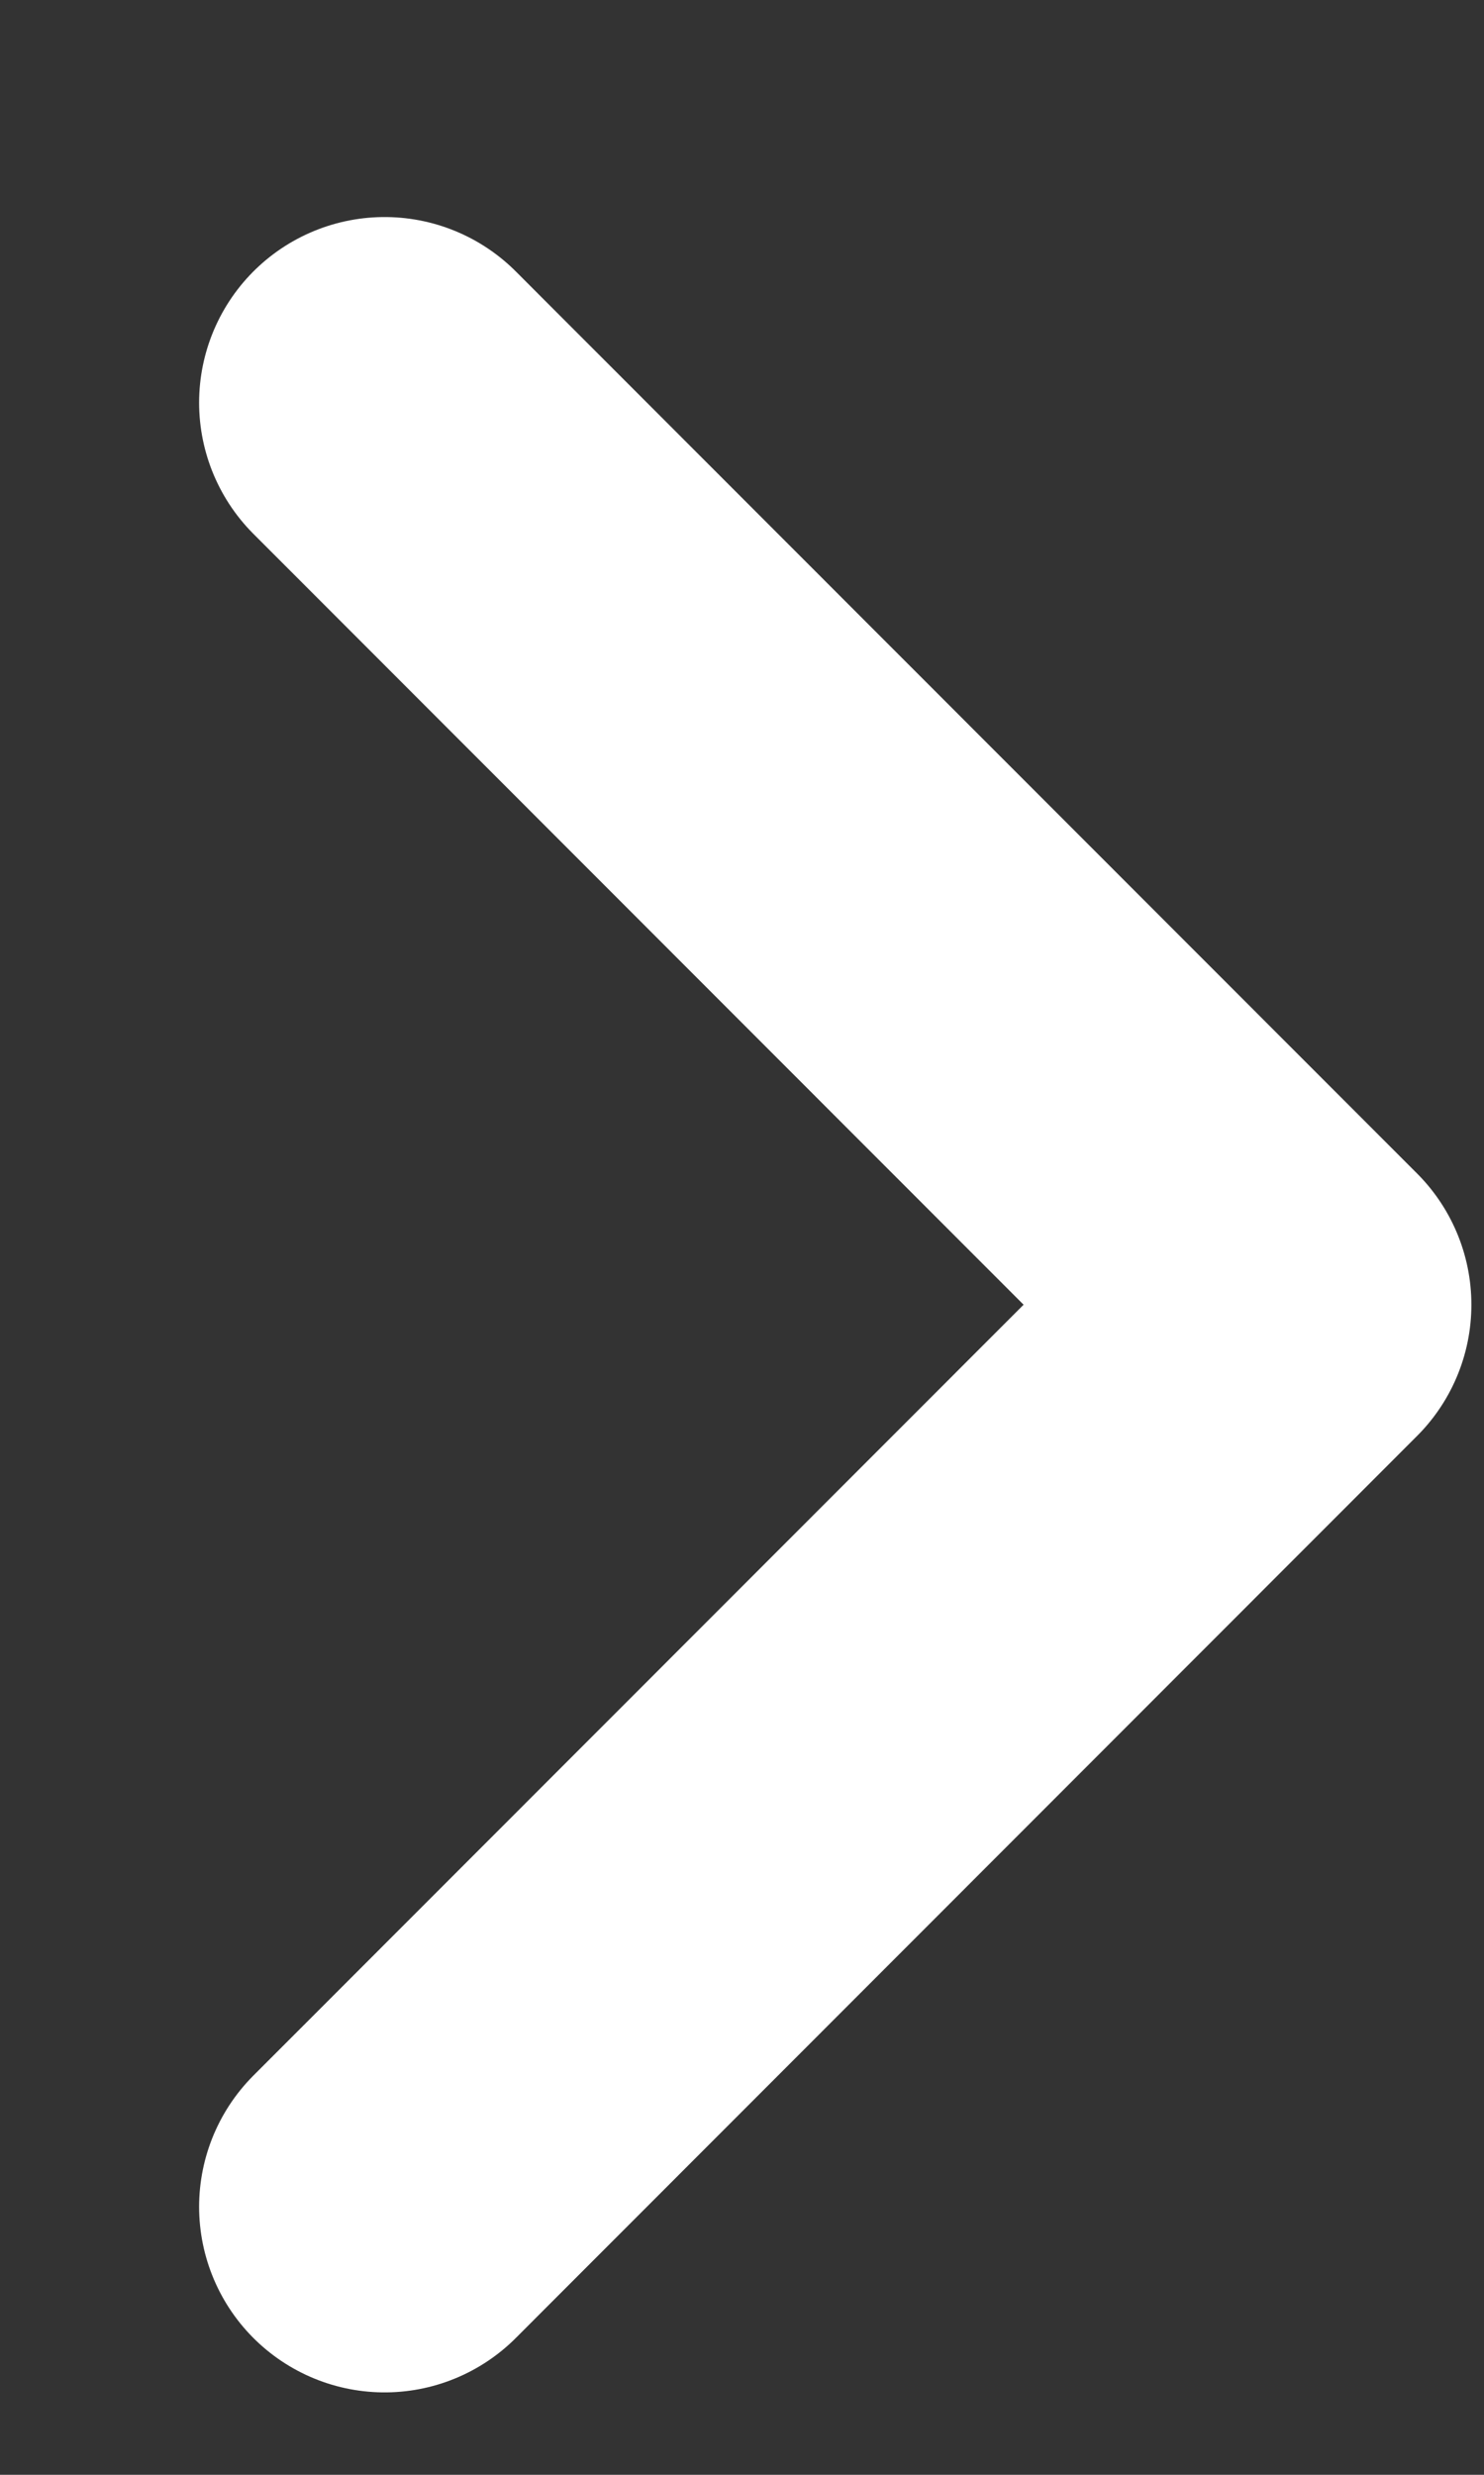
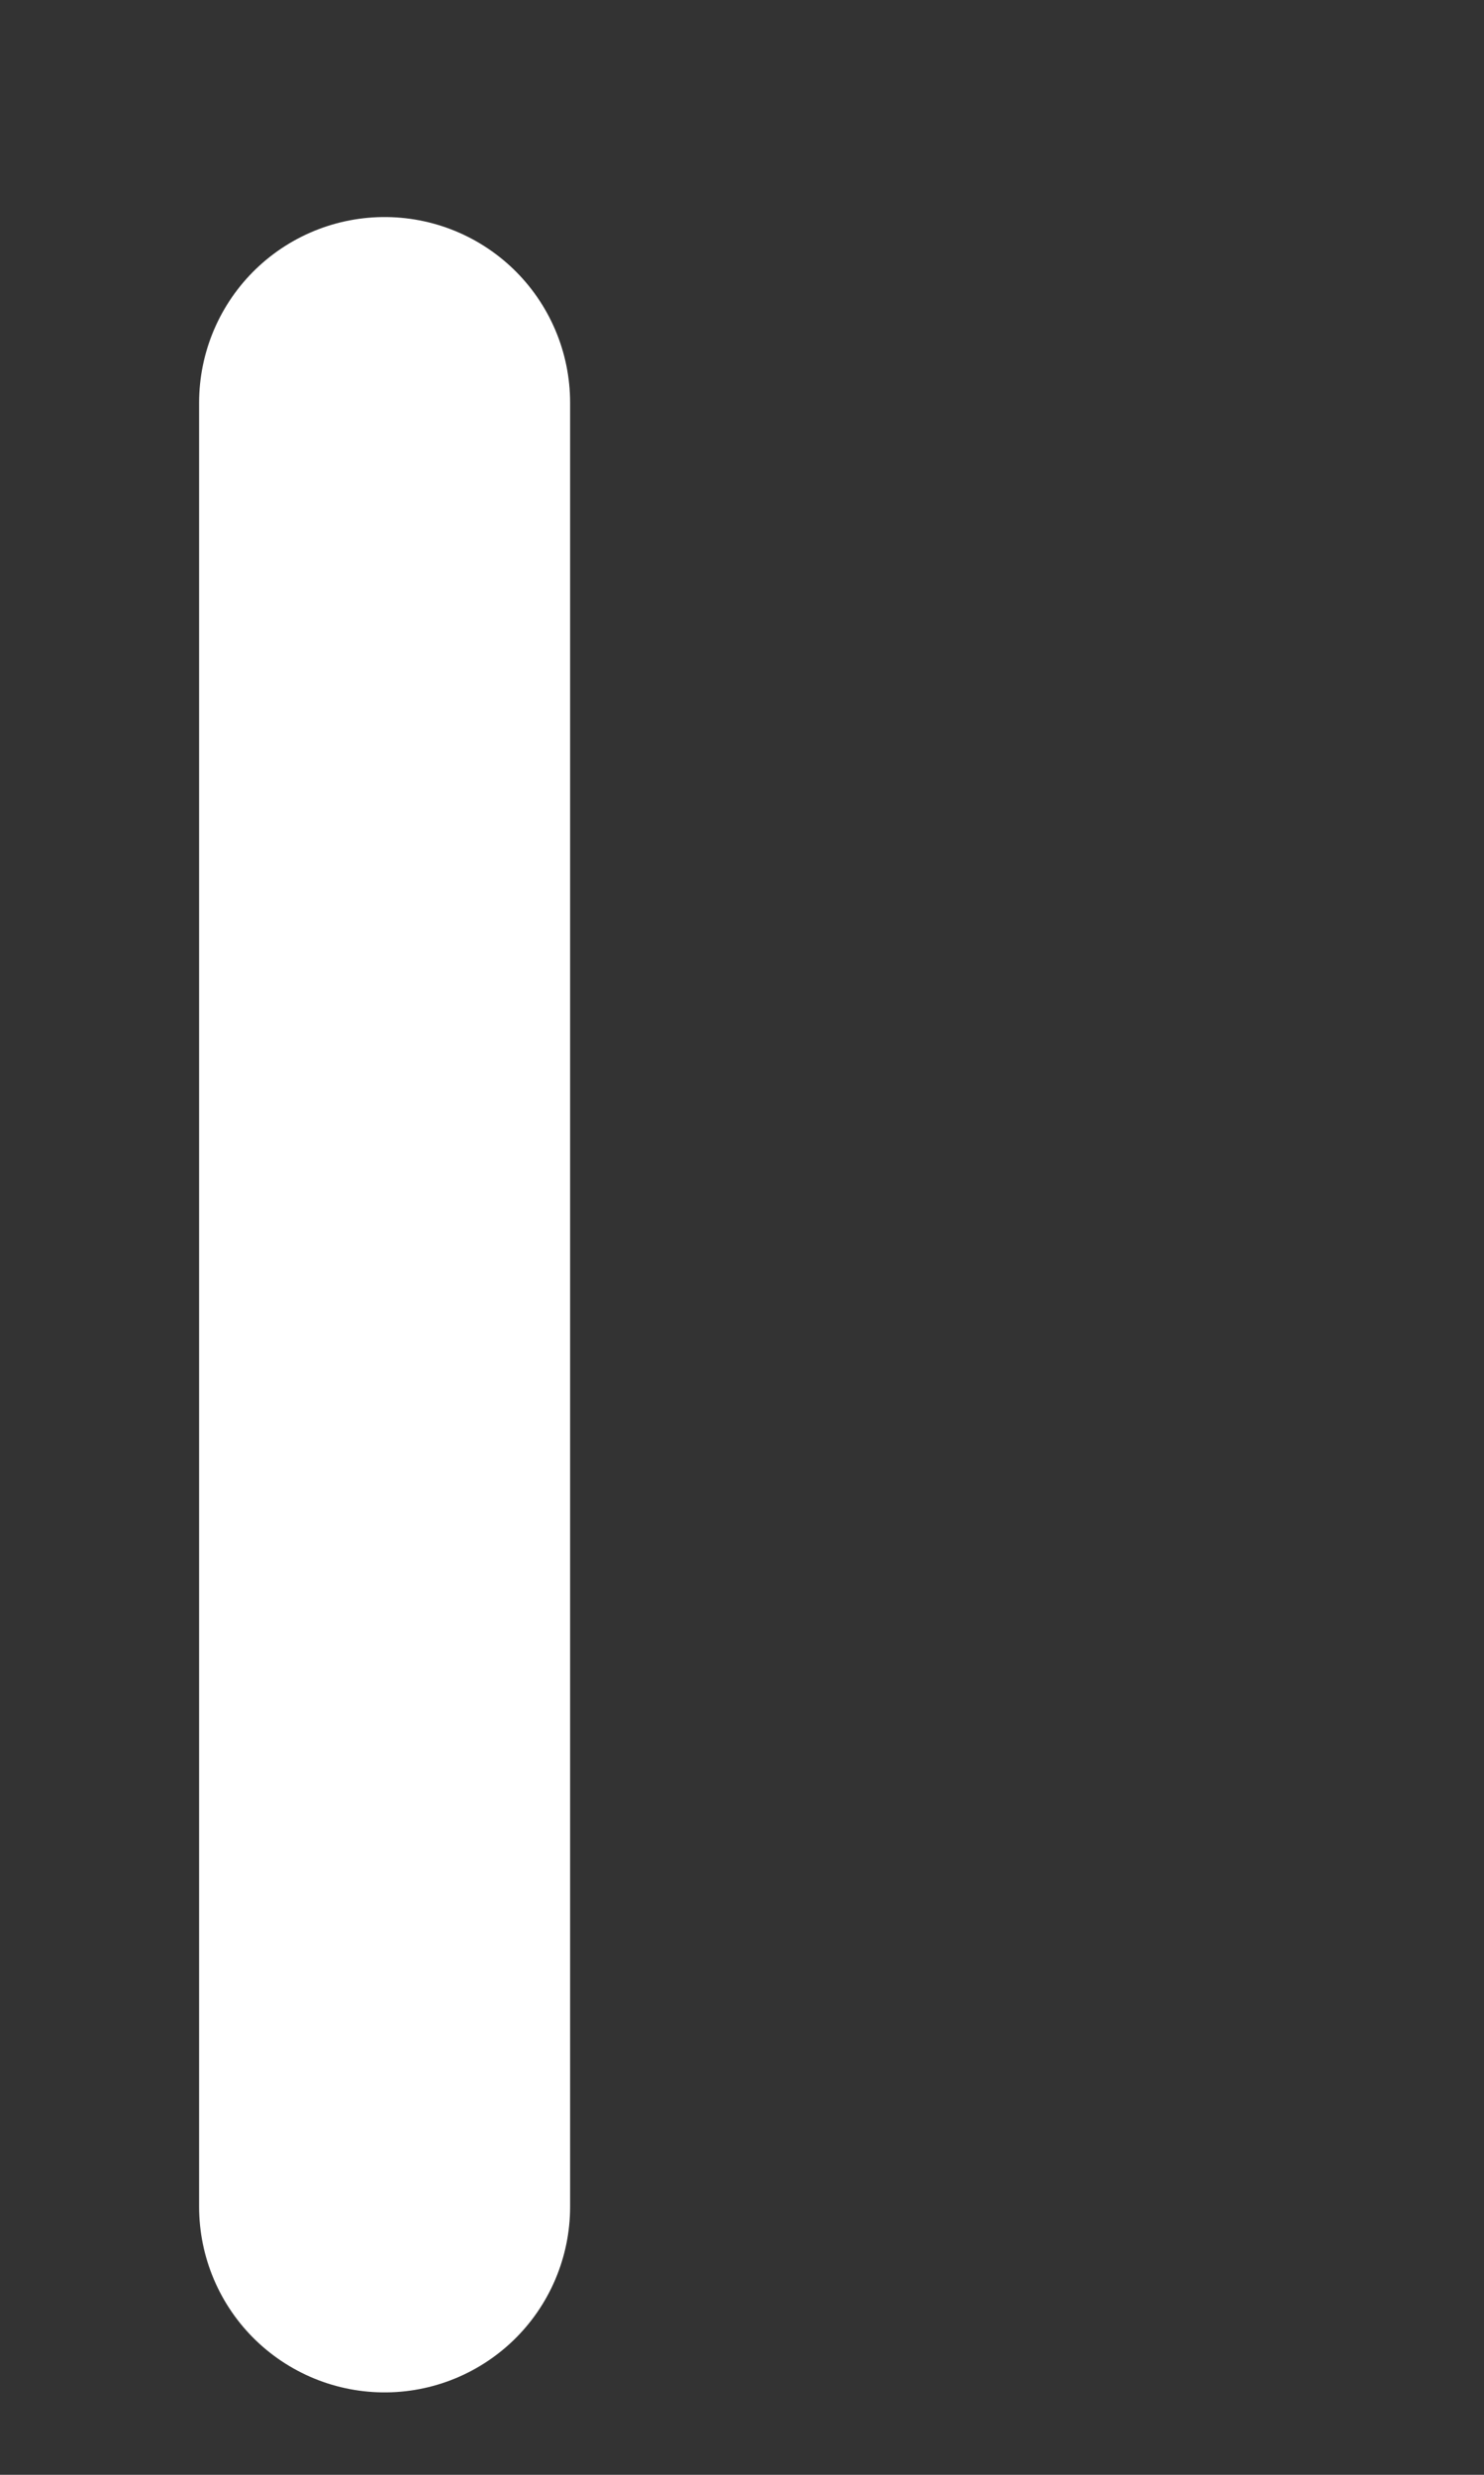
<svg xmlns="http://www.w3.org/2000/svg" width="6" height="10" viewBox="0 0 6 10" fill="none">
  <rect x="0" y="0" width="6" height="10" fill="#333333" stroke="none" />
-   <path d="M1.555 8.917L5.199 5.272L1.555 1.627" stroke="white" stroke-width="1.5" stroke-linecap="round" stroke-linejoin="round" />
+   <path d="M1.555 8.917L1.555 1.627" stroke="white" stroke-width="1.5" stroke-linecap="round" stroke-linejoin="round" />
</svg>